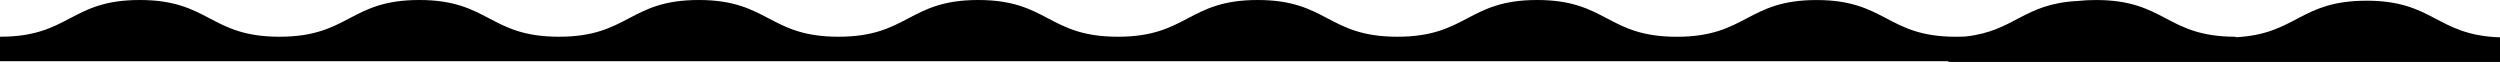
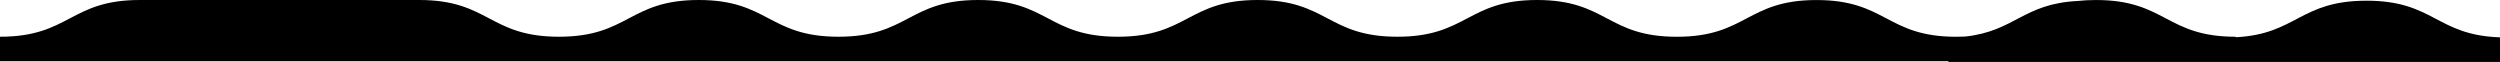
<svg xmlns="http://www.w3.org/2000/svg" viewBox="0 0 1190.55 29.51">
-   <path d="M1126.94.34c-31.78 0-33.21 15.95-62.25 17.39v-.23c-33.27 0-33.27-17.49-66.55-17.49-3.16 0-6.02.16-8.64.45-26.12 1.31-29.89 14.36-53.58 16.94-1.37.07-2.81.11-4.31.11-33.27 0-33.27-17.49-66.54-17.49s-33.27 17.49-66.54 17.49S765.26 0 732 0s-33.27 17.49-66.54 17.49S632.18 0 598.91 0s-33.27 17.49-66.55 17.49S499.09 0 465.83 0s-33.27 17.49-66.53 17.49S366.02 0 332.74 0s-33.27 17.49-66.55 17.49S232.93 0 199.65 0s-33.27 17.49-66.55 17.49S99.83 0 66.55 0 33.28 17.49 0 17.49v11.67h927.87v.34h262.68V17.78c-30.36-1-31.35-17.45-63.61-17.45Z" />
+   <path d="M1126.94.34c-31.78 0-33.21 15.95-62.25 17.39v-.23c-33.27 0-33.27-17.49-66.55-17.49-3.16 0-6.02.16-8.64.45-26.12 1.31-29.89 14.36-53.58 16.94-1.37.07-2.81.11-4.31.11-33.27 0-33.27-17.49-66.54-17.49s-33.27 17.49-66.54 17.49S765.26 0 732 0s-33.27 17.49-66.54 17.49S632.18 0 598.91 0s-33.27 17.49-66.55 17.49S499.09 0 465.83 0s-33.27 17.49-66.53 17.49S366.02 0 332.74 0s-33.27 17.49-66.55 17.49S232.93 0 199.65 0S99.83 0 66.55 0 33.28 17.49 0 17.49v11.67h927.87v.34h262.68V17.78c-30.36-1-31.35-17.45-63.61-17.45Z" />
</svg>